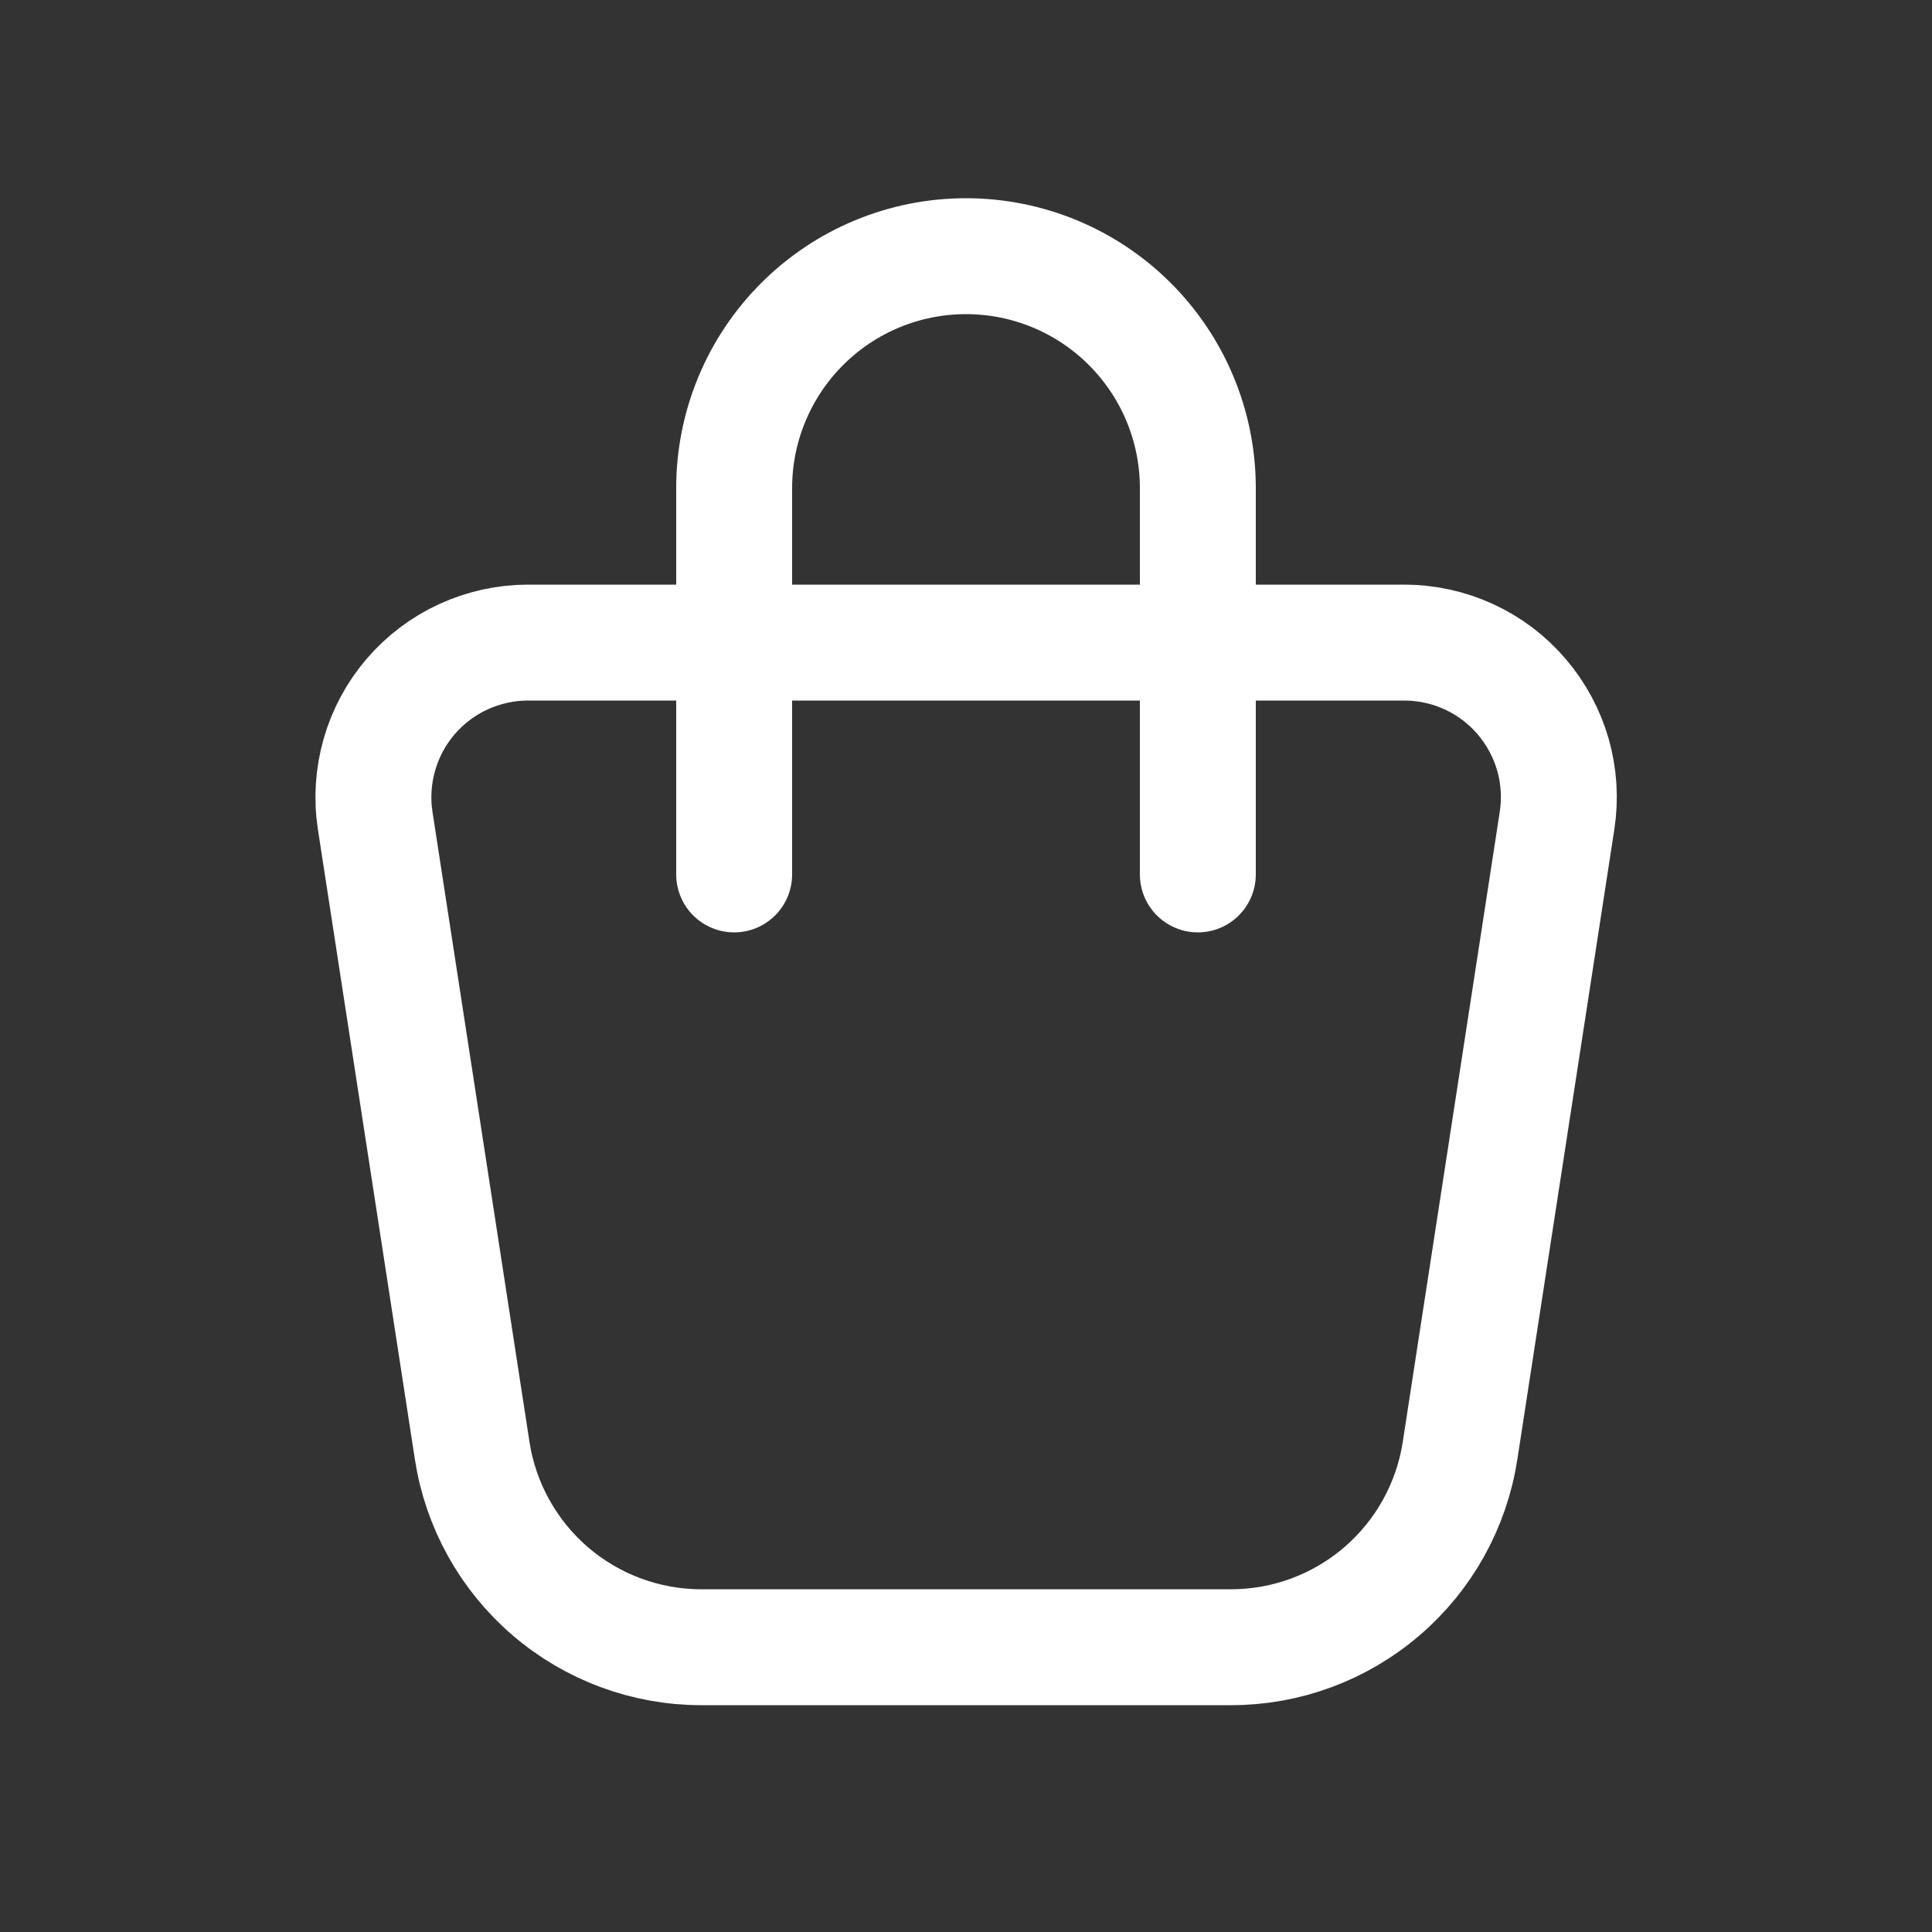
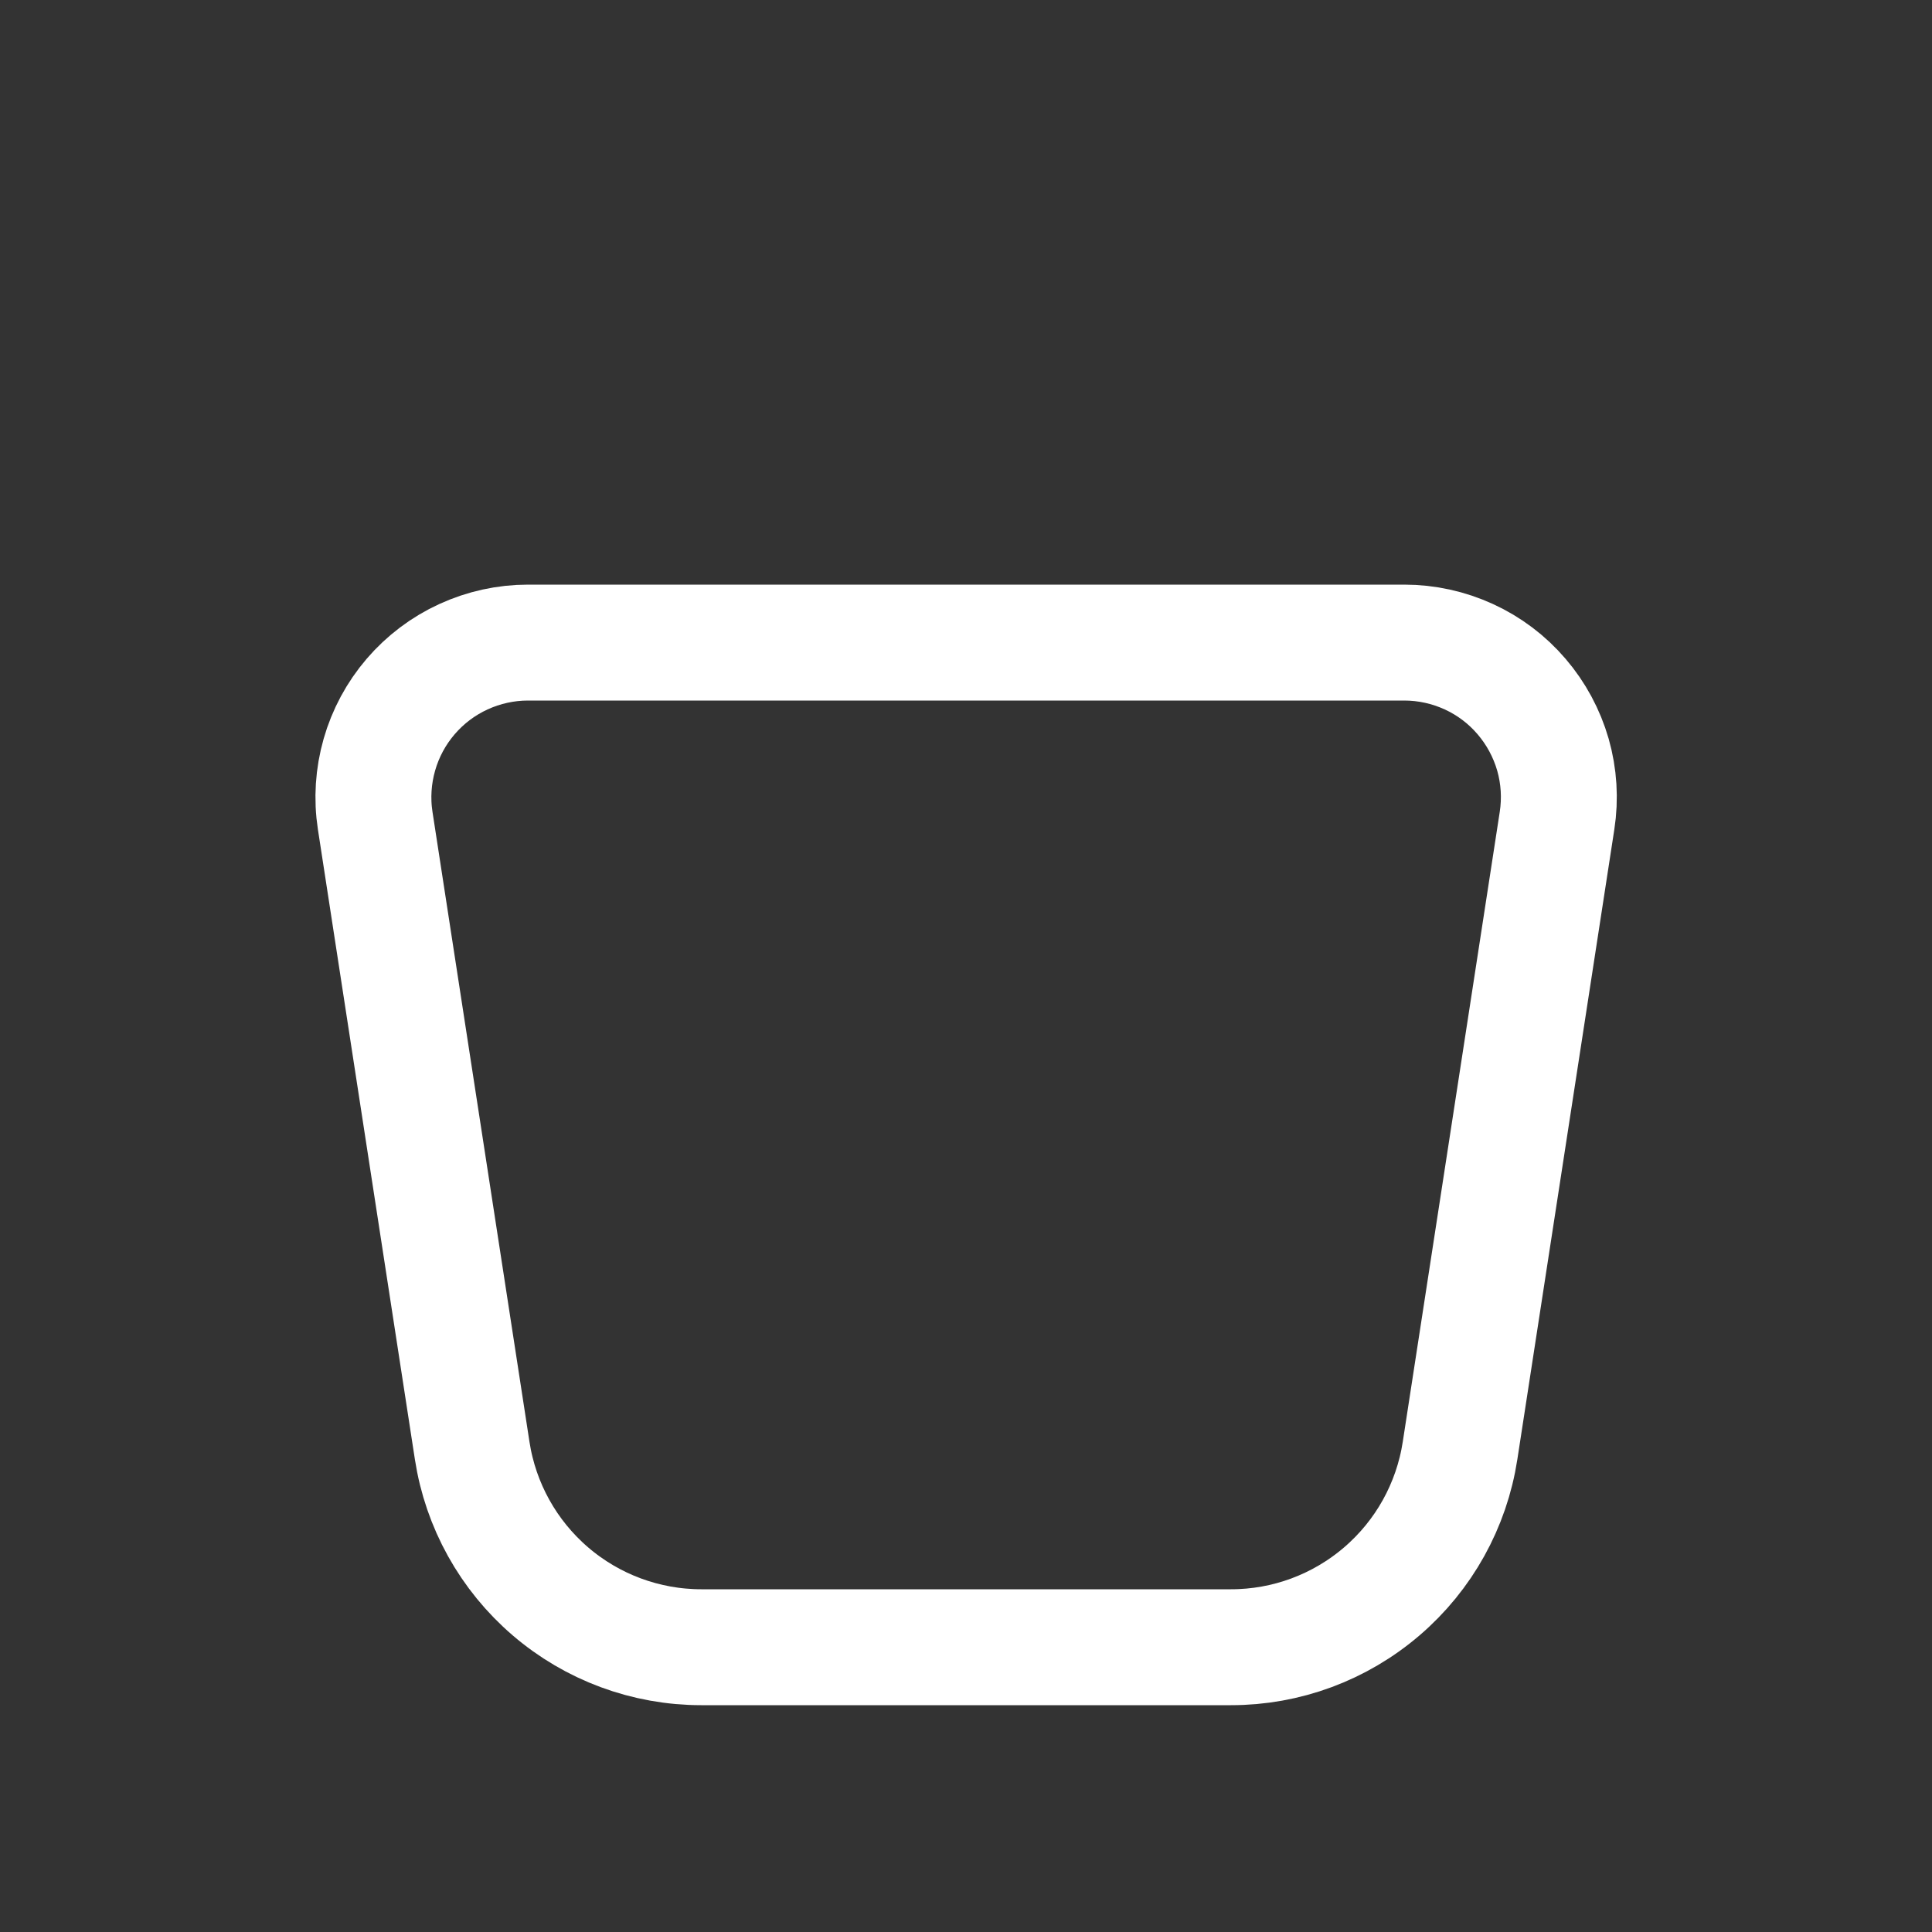
<svg xmlns="http://www.w3.org/2000/svg" width="25" height="25" viewBox="0 0 25 25" fill="none">
  <rect x="0" y="0" width="25" height="25" fill="#333333" stroke="none" />
  <path d="M6.832 8.315H18.171C18.46 8.315 18.745 8.378 19.007 8.498C19.269 8.618 19.502 8.794 19.689 9.013C19.877 9.232 20.015 9.489 20.095 9.766C20.174 10.043 20.192 10.334 20.148 10.619L18.893 18.771C18.784 19.48 18.425 20.126 17.881 20.592C17.337 21.059 16.644 21.316 15.927 21.315H9.075C8.359 21.315 7.666 21.059 7.122 20.592C6.578 20.125 6.219 19.48 6.11 18.771L4.855 10.619C4.811 10.334 4.83 10.043 4.909 9.766C4.988 9.489 5.126 9.232 5.314 9.013C5.502 8.794 5.735 8.618 5.997 8.498C6.259 8.378 6.544 8.315 6.832 8.315Z" stroke="white" stroke-width="1.5" stroke-linecap="round" stroke-linejoin="round" />
-   <path d="M9.5 11.315V6.315C9.5 5.52 9.816 4.757 10.379 4.194C10.941 3.631 11.704 3.315 12.5 3.315C13.296 3.315 14.059 3.631 14.621 4.194C15.184 4.757 15.5 5.52 15.5 6.315V11.315" stroke="white" stroke-width="1.5" stroke-linecap="round" stroke-linejoin="round" />
</svg>